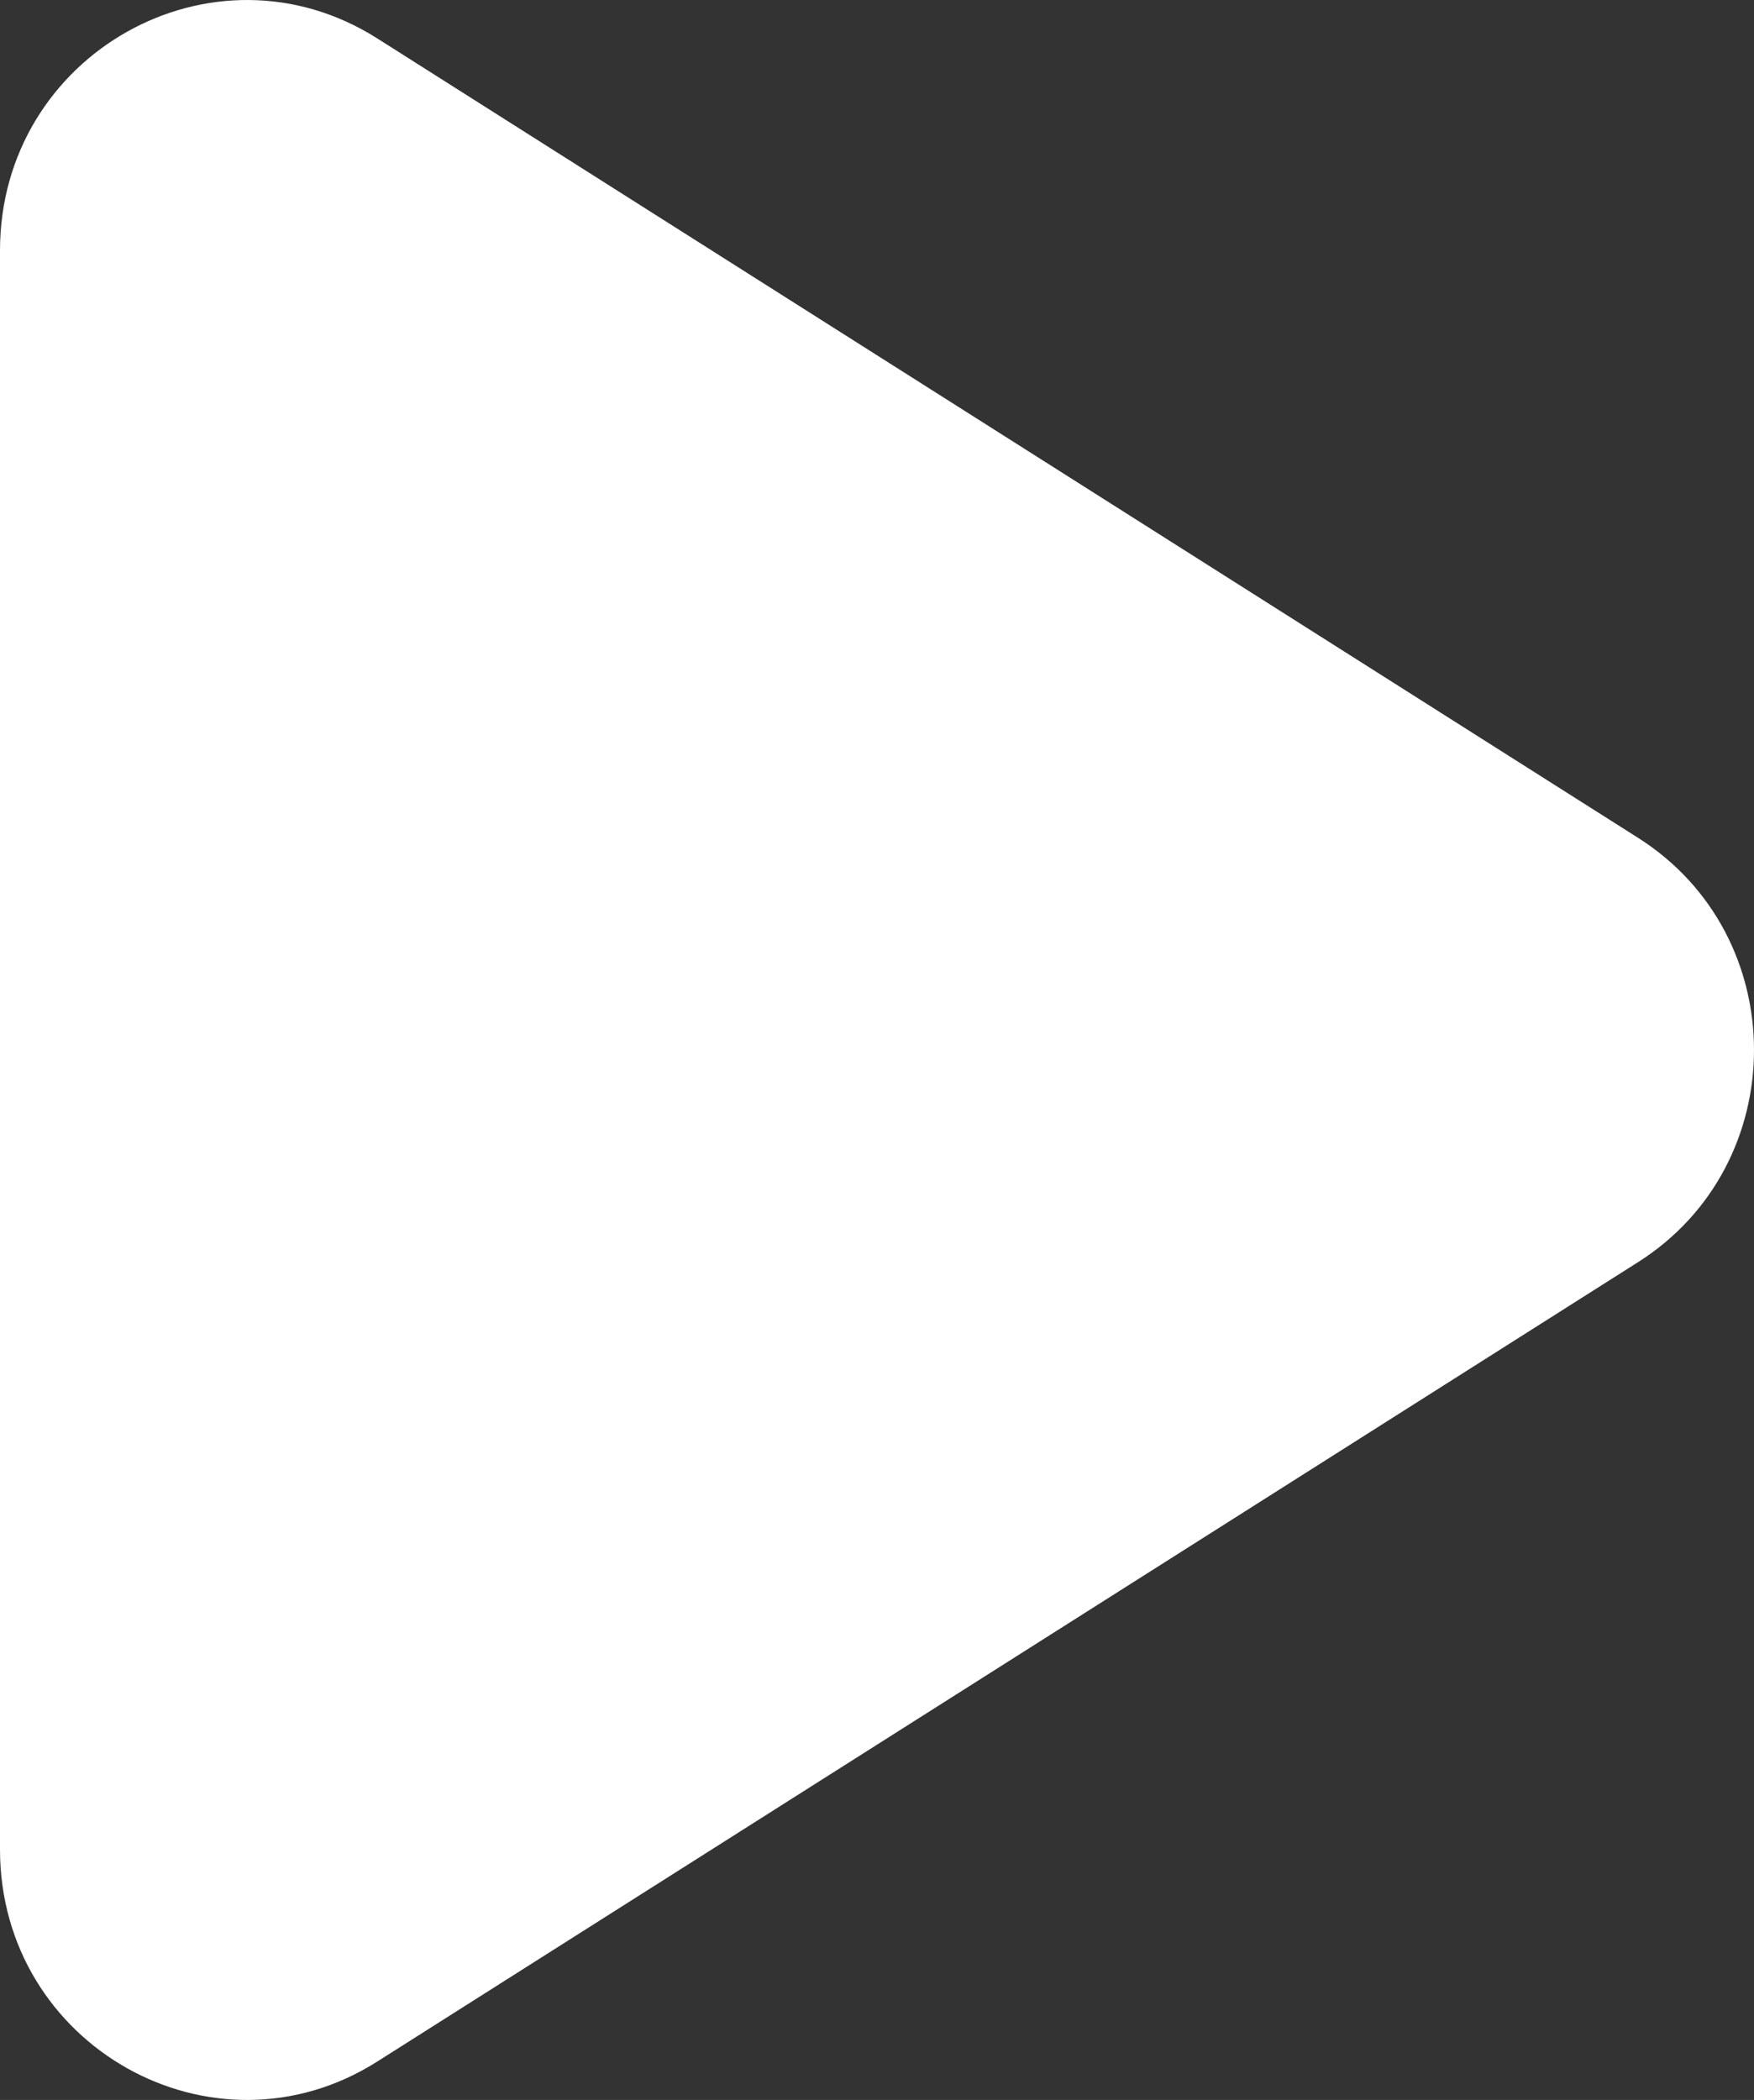
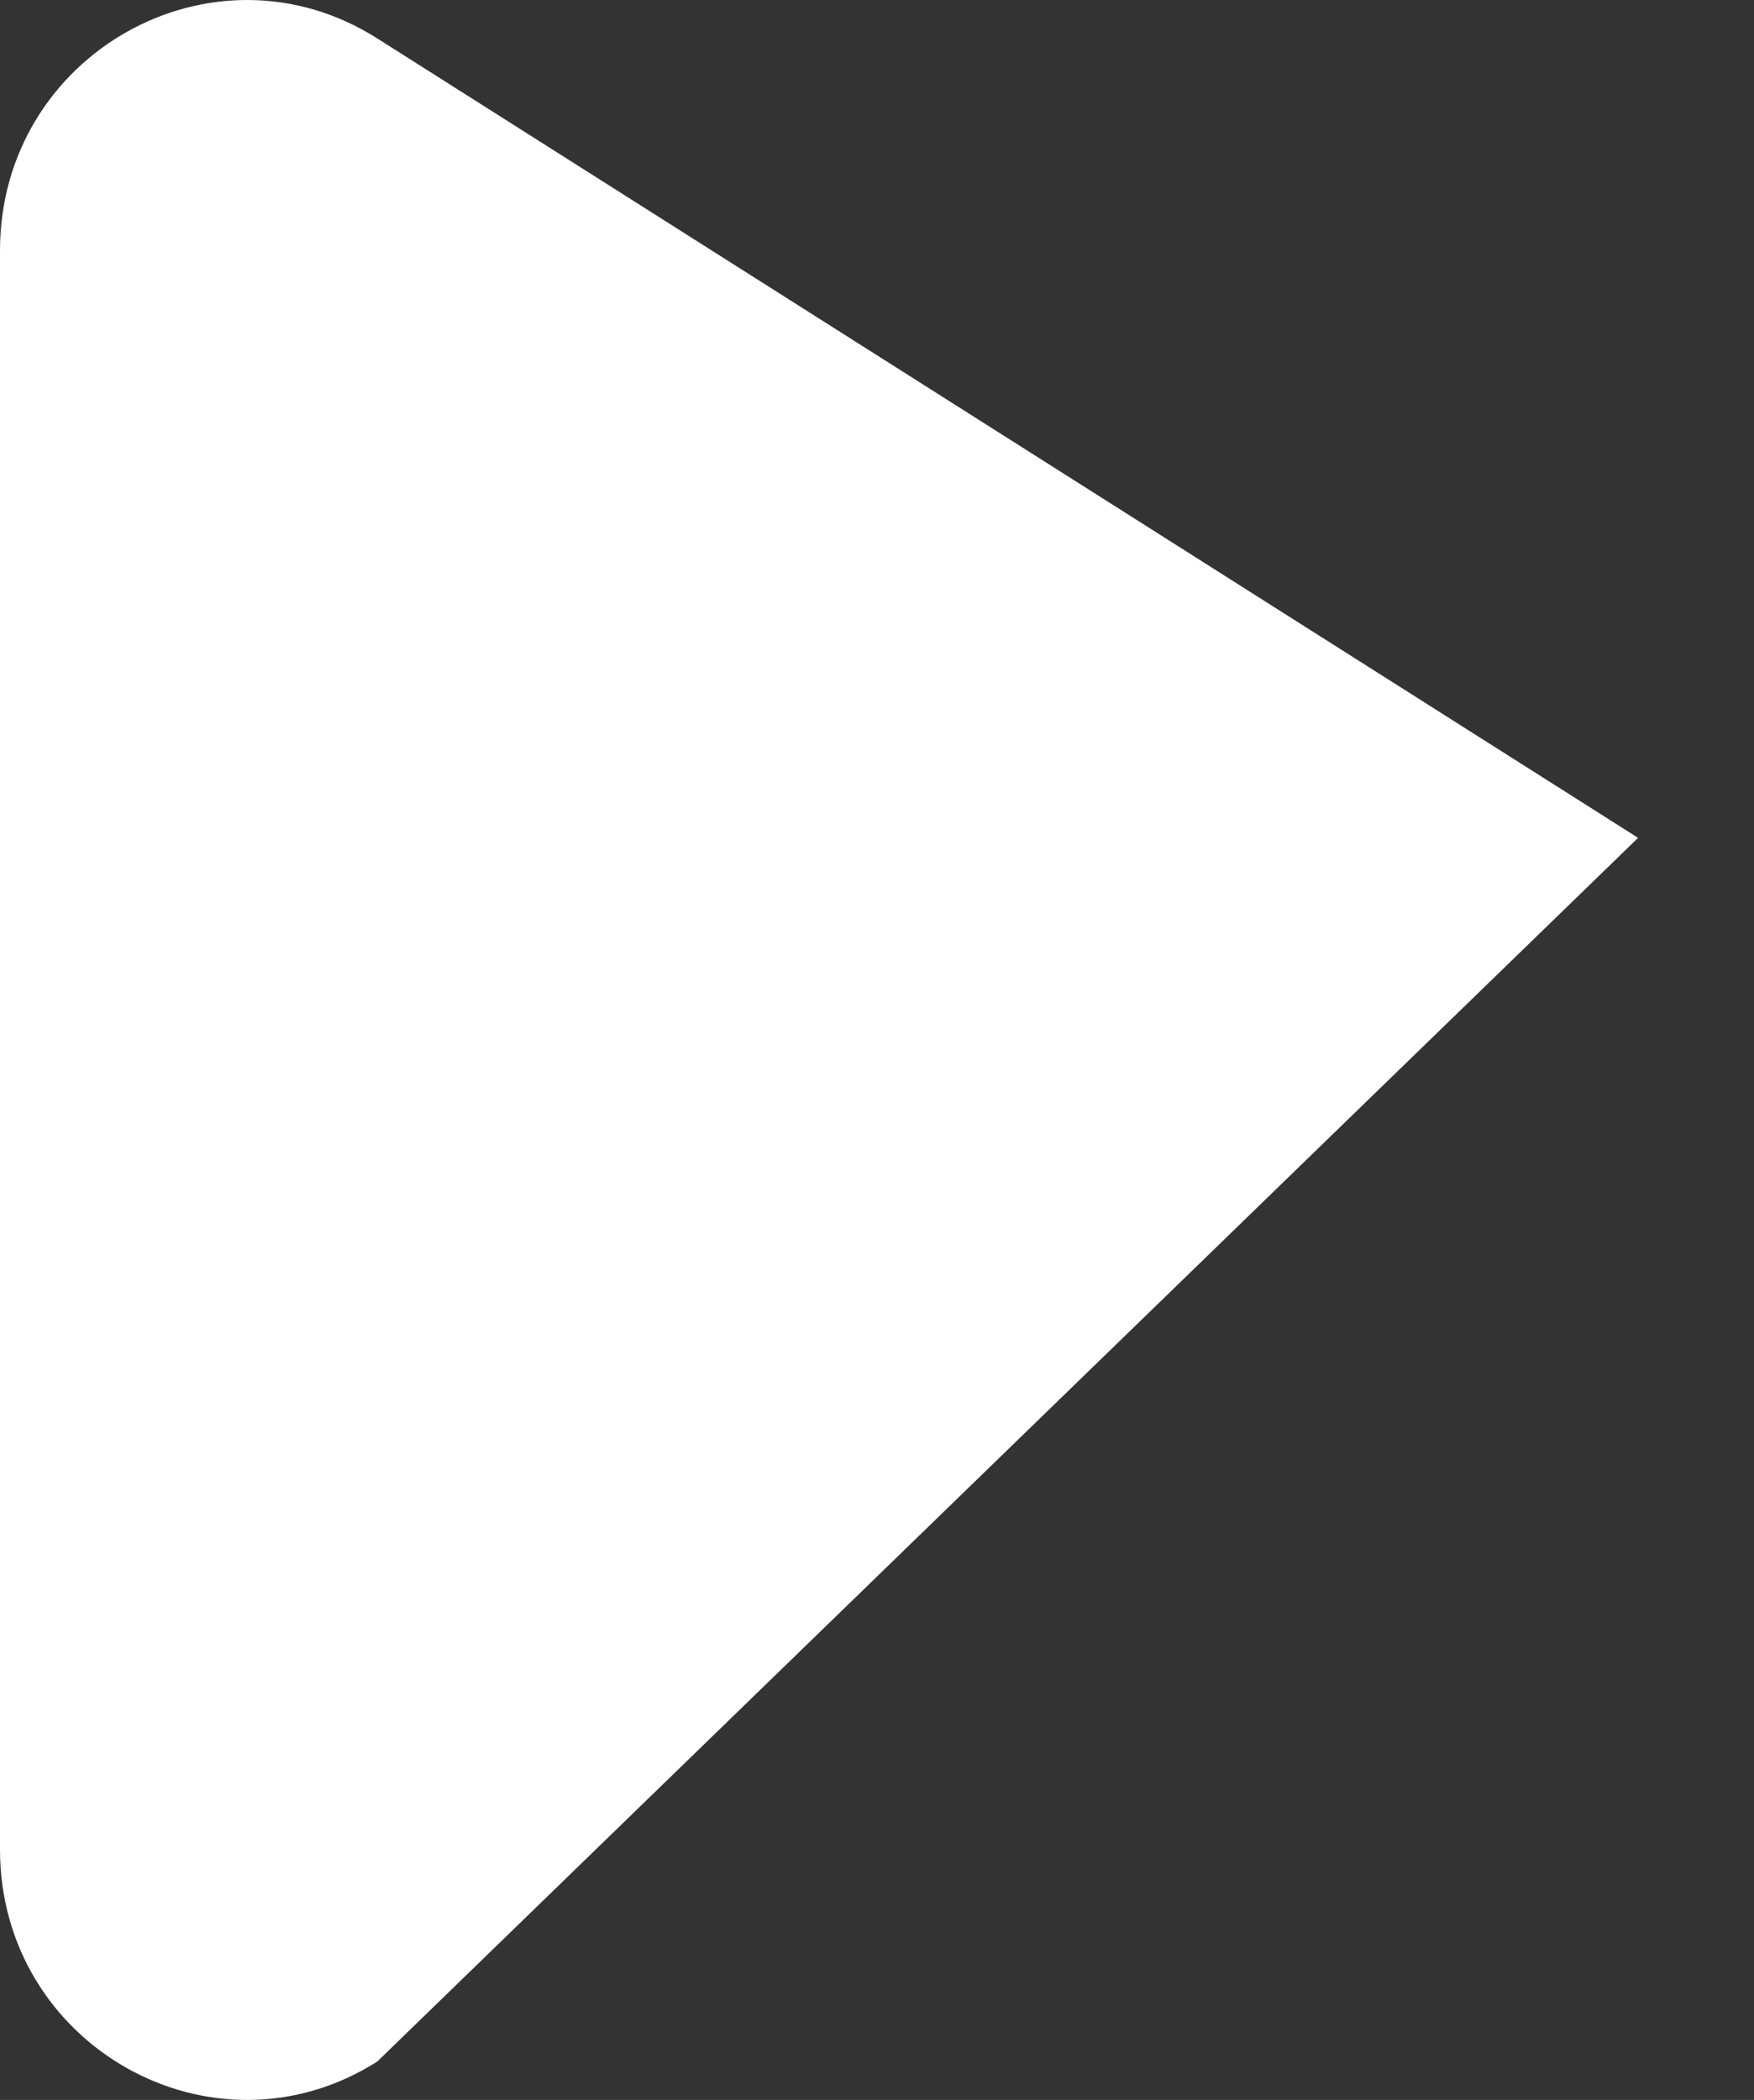
<svg xmlns="http://www.w3.org/2000/svg" width="142" height="170" viewBox="0 0 142 170" fill="none">
  <rect x="0" y="0" width="142" height="170" fill="#333333" stroke="none" />
-   <path d="M132.617 67.827C145.128 75.759 145.128 94.241 132.617 102.173L30.543 166.889C17.247 175.319 0 165.622 0 149.717V20.283C0 4.378 17.247 -5.319 30.543 3.111L132.617 67.827Z" fill="white" />
+   <path d="M132.617 67.827L30.543 166.889C17.247 175.319 0 165.622 0 149.717V20.283C0 4.378 17.247 -5.319 30.543 3.111L132.617 67.827Z" fill="white" />
</svg>